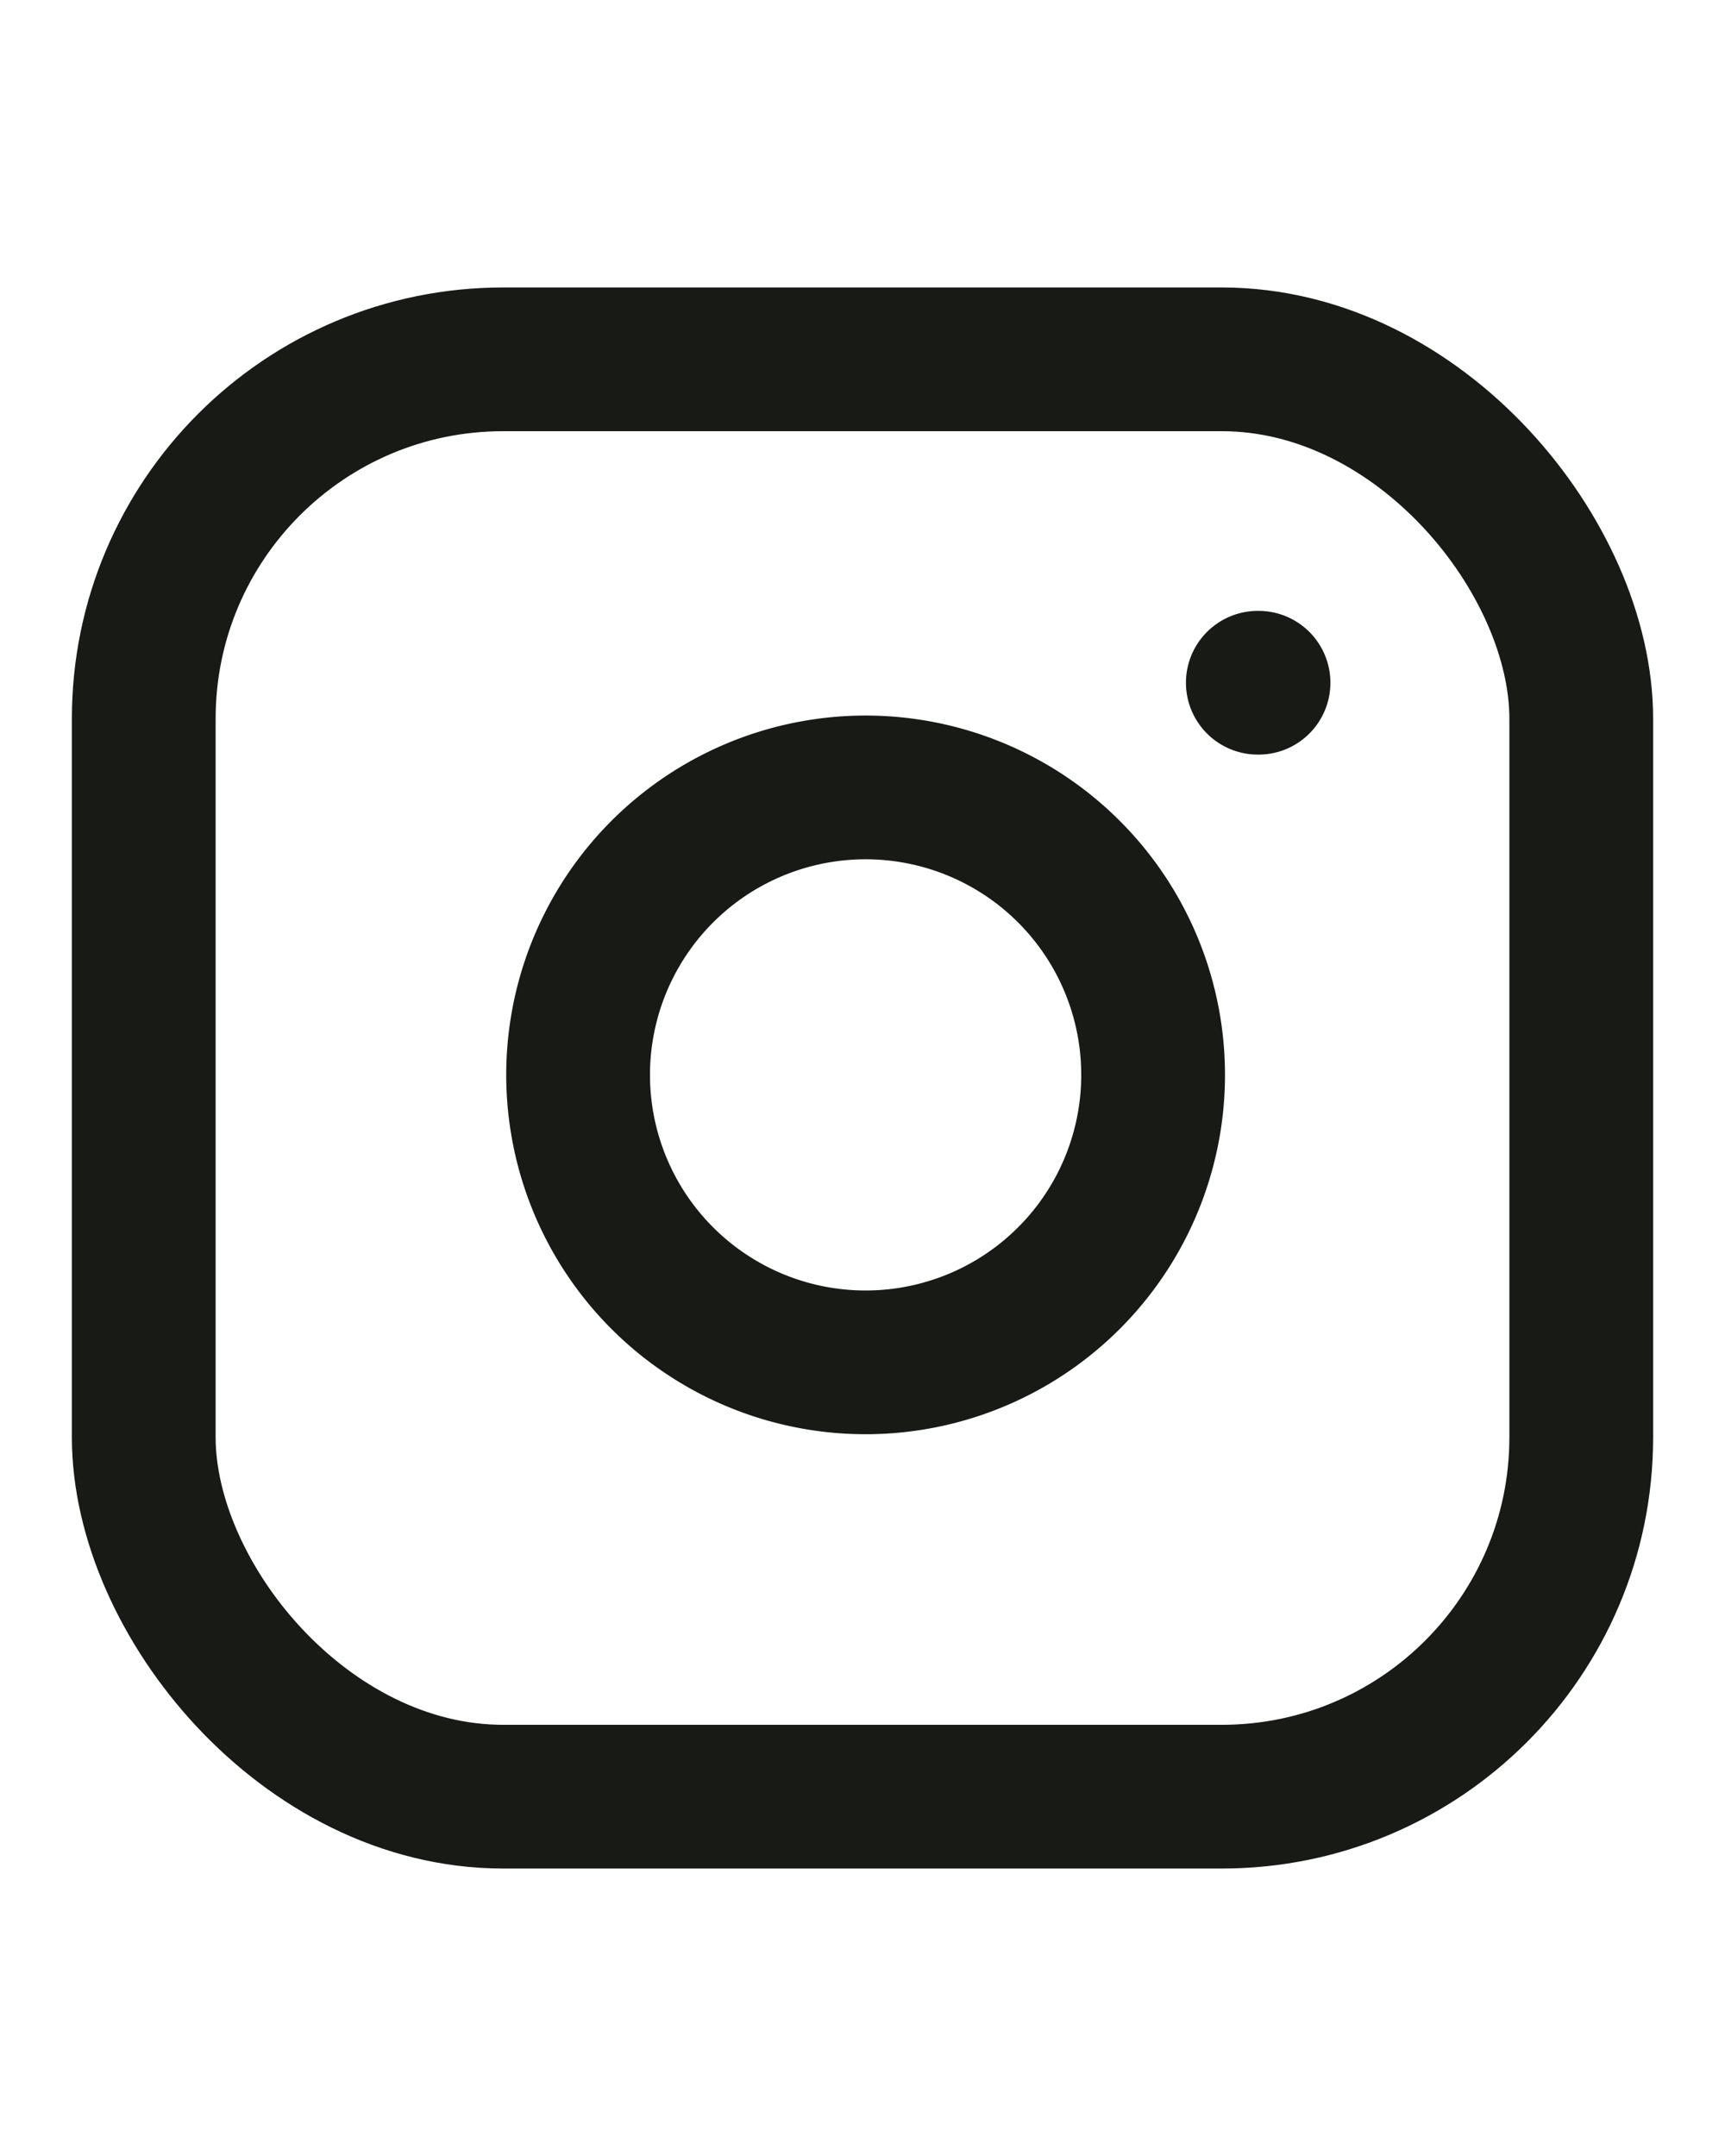
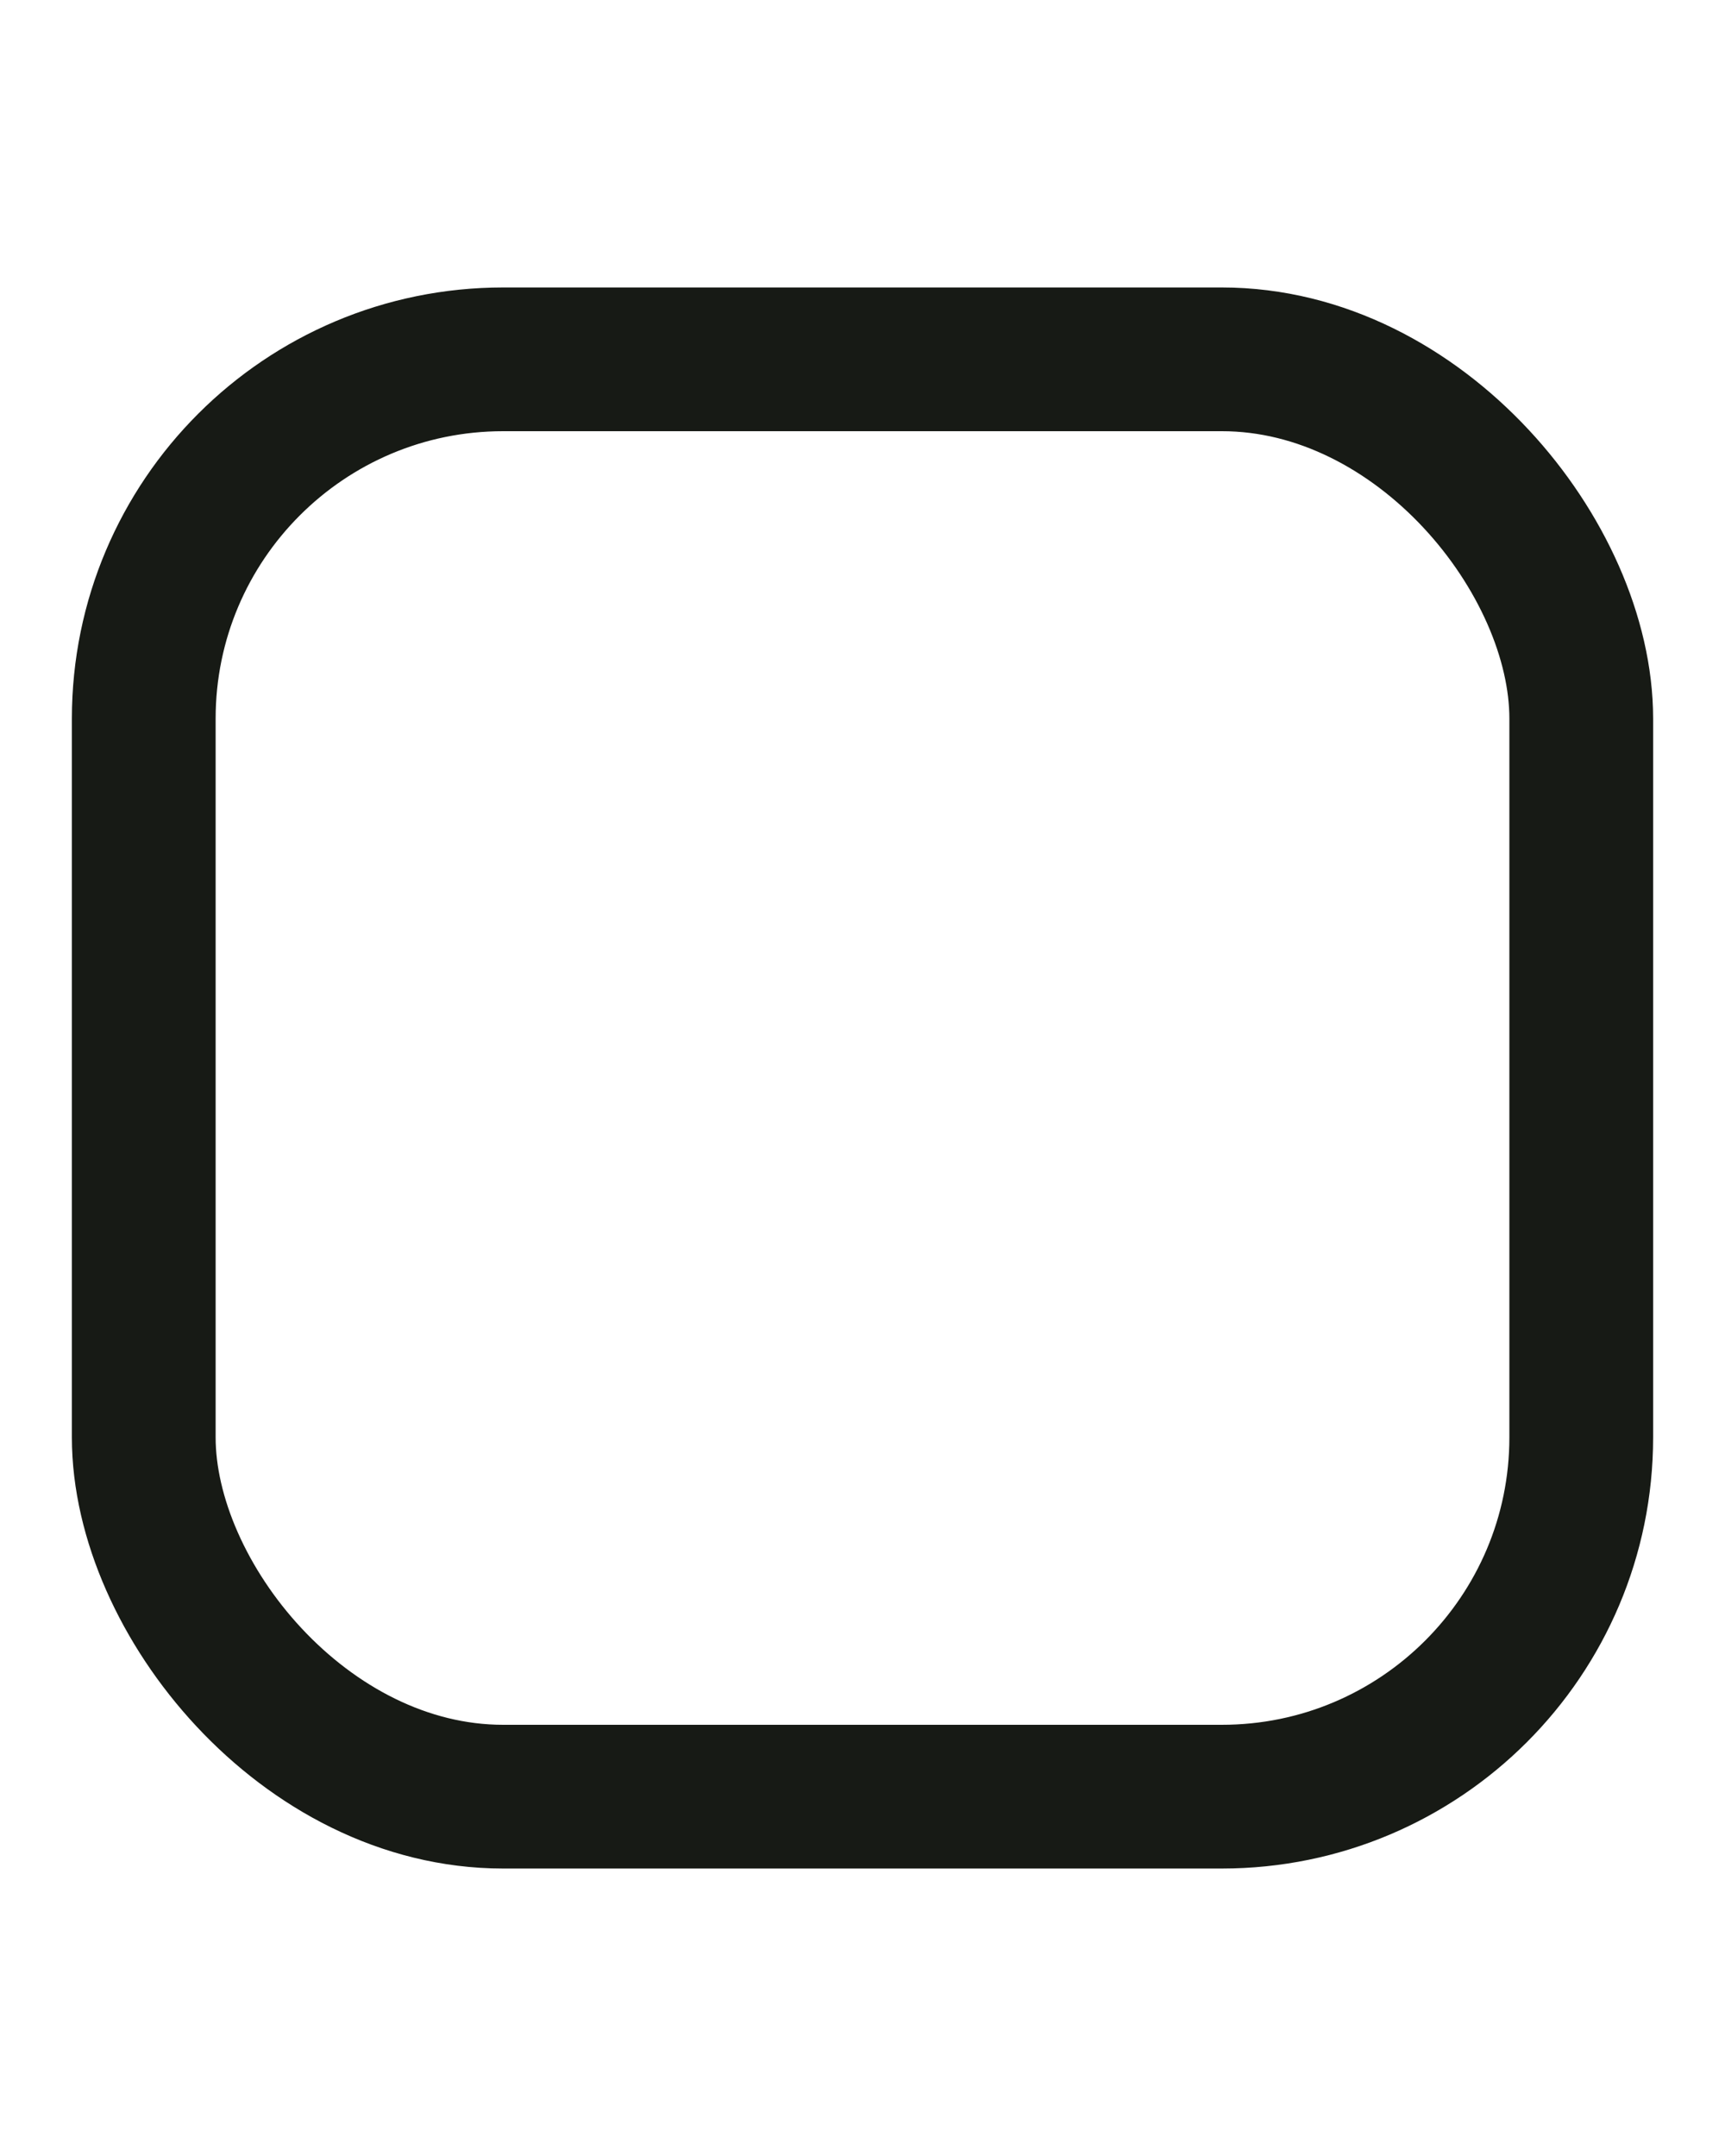
<svg xmlns="http://www.w3.org/2000/svg" width="24" height="30">
  <path data-name="長方形 5" fill="none" d="M0 0h24v30H0z" />
  <g transform="translate(3.29 7.499)" fill="none" stroke="#171a15" stroke-linecap="round" stroke-linejoin="round" stroke-width="2">
    <rect data-name="3333ee8f-da1a-44e8-80d1-cd8f8c850709" width="20" height="20" rx="5" transform="translate(-1.29 -2.499)" />
-     <path data-name="68443a2b-d548-40a5-8d84-93ebad9fe00c" d="M12.71 6.871a4 4 0 1 1-3.37-3.37 4 4 0 0 1 3.37 3.37Z" />
-     <path data-name="88776ad5-e67a-4ea7-8acf-711dc26d33a3" d="M14.21 2.001h.01" />
  </g>
</svg>